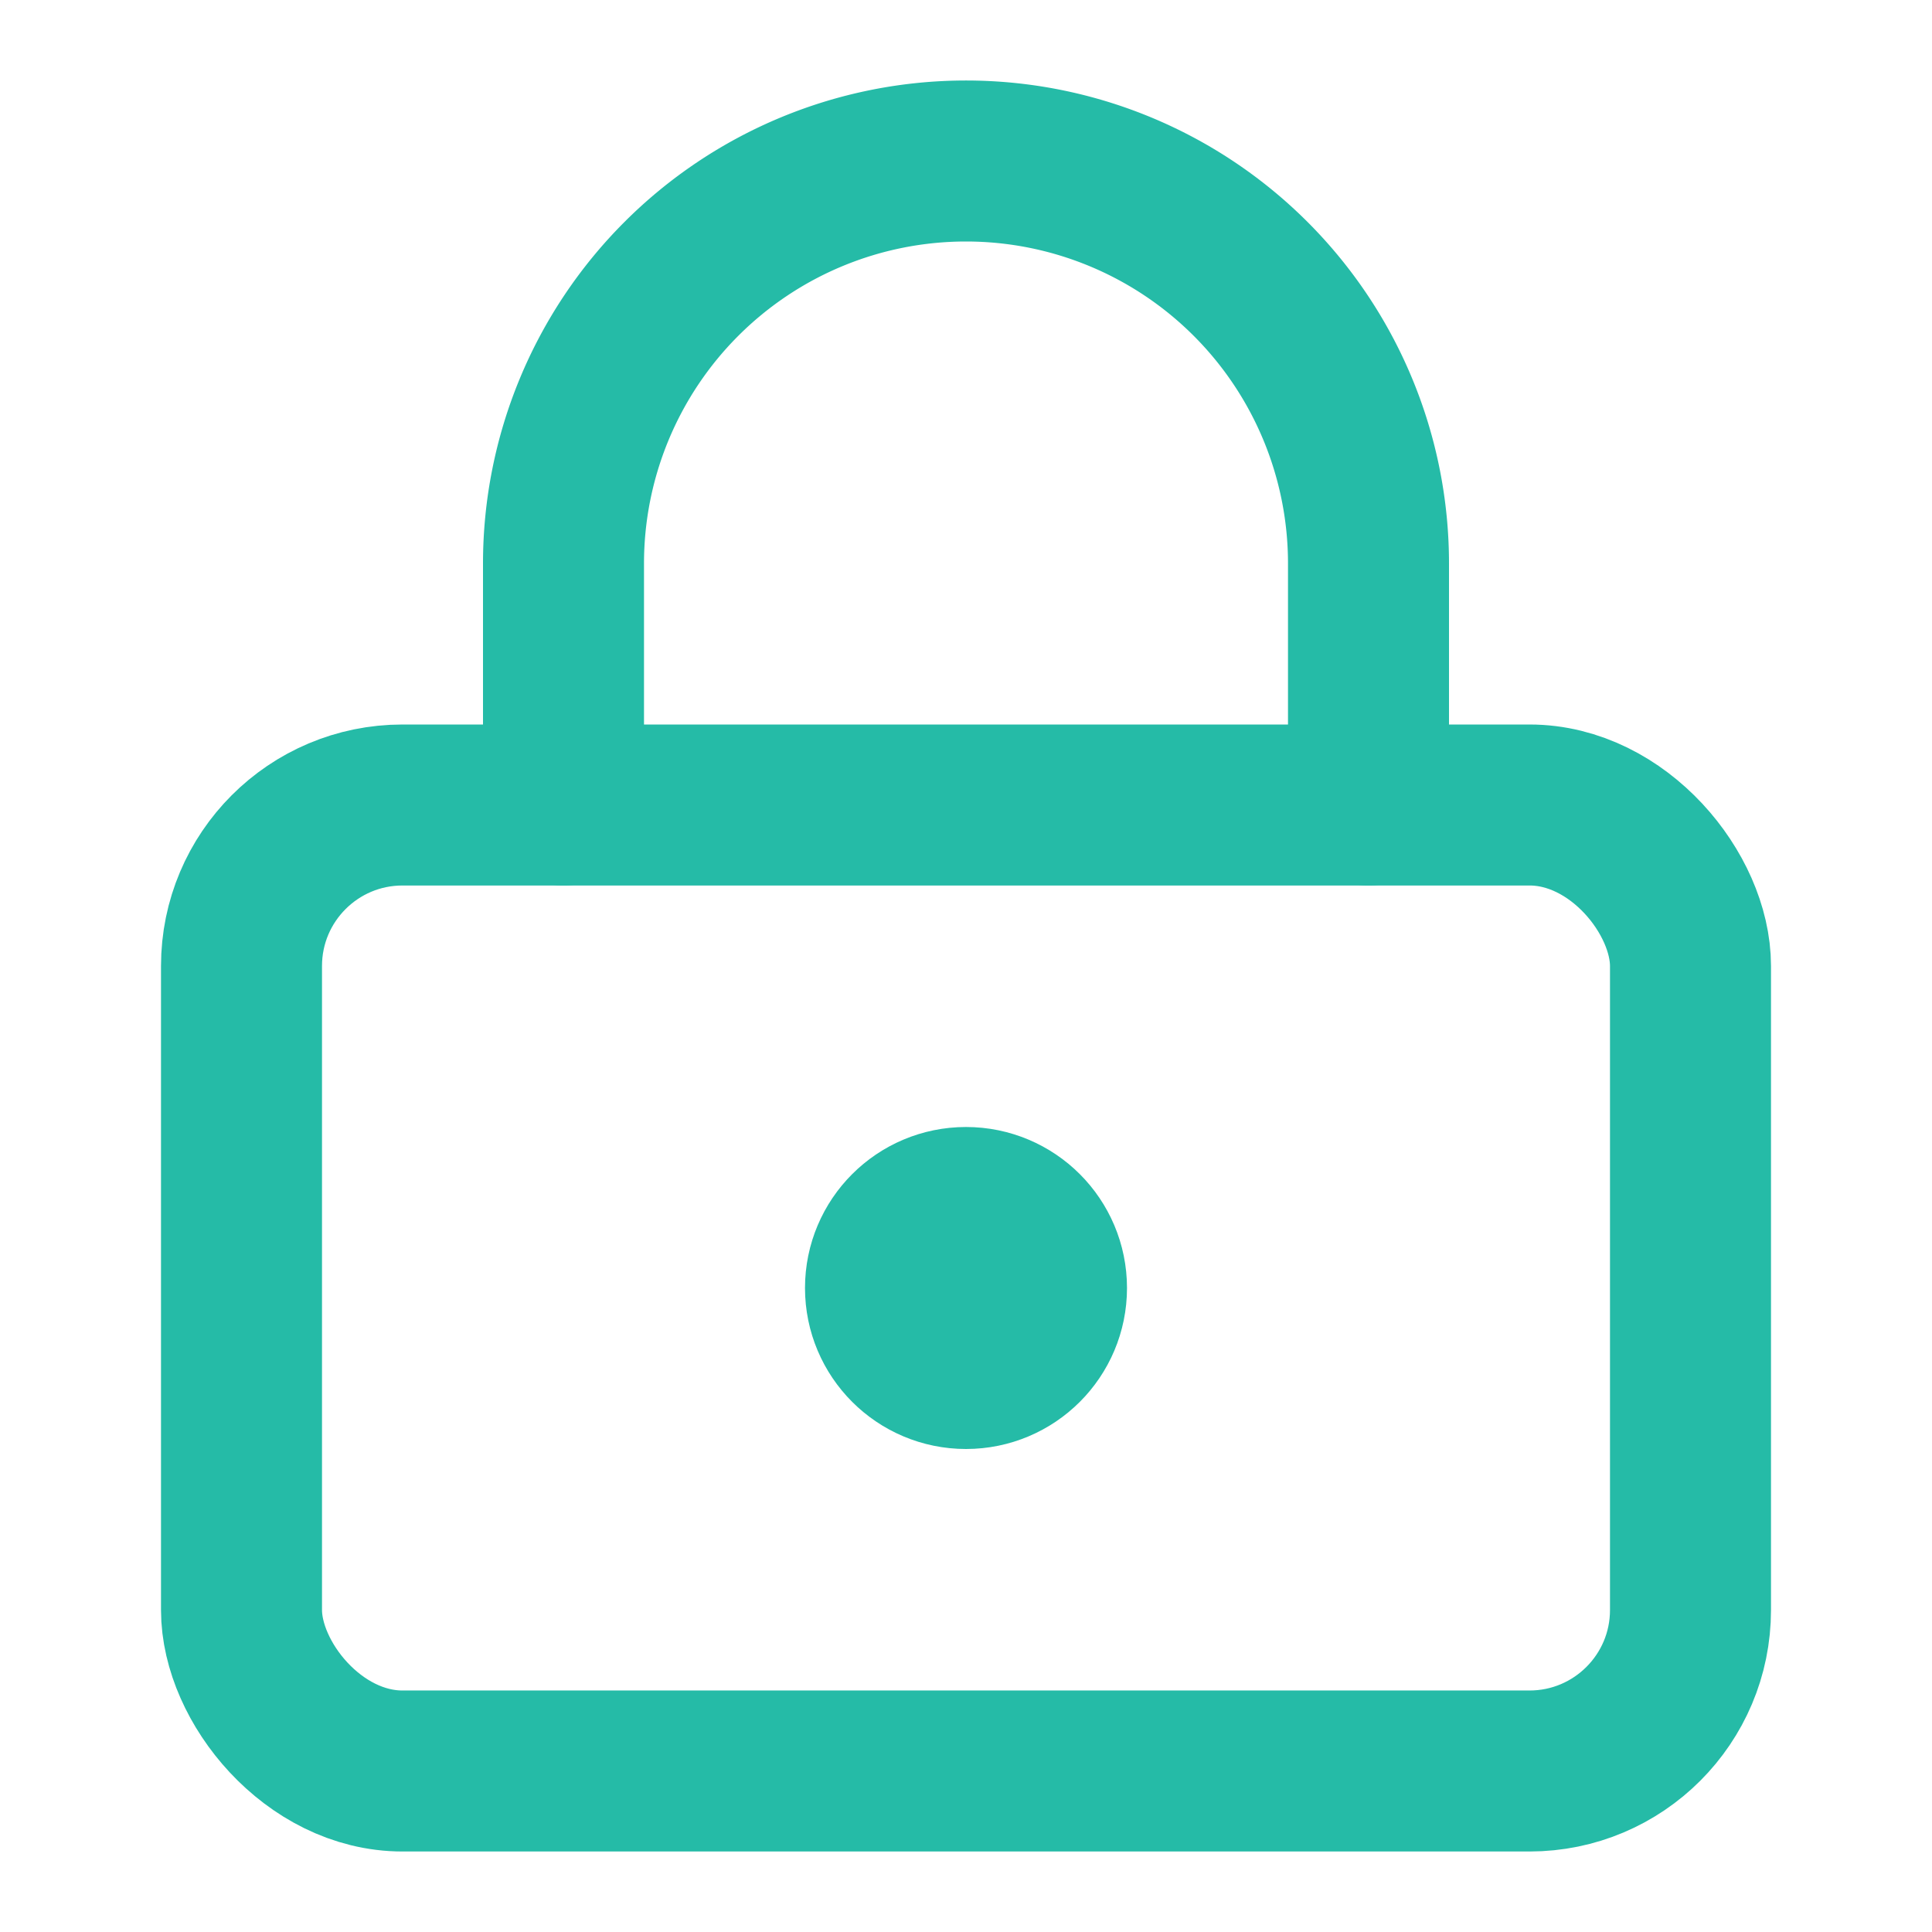
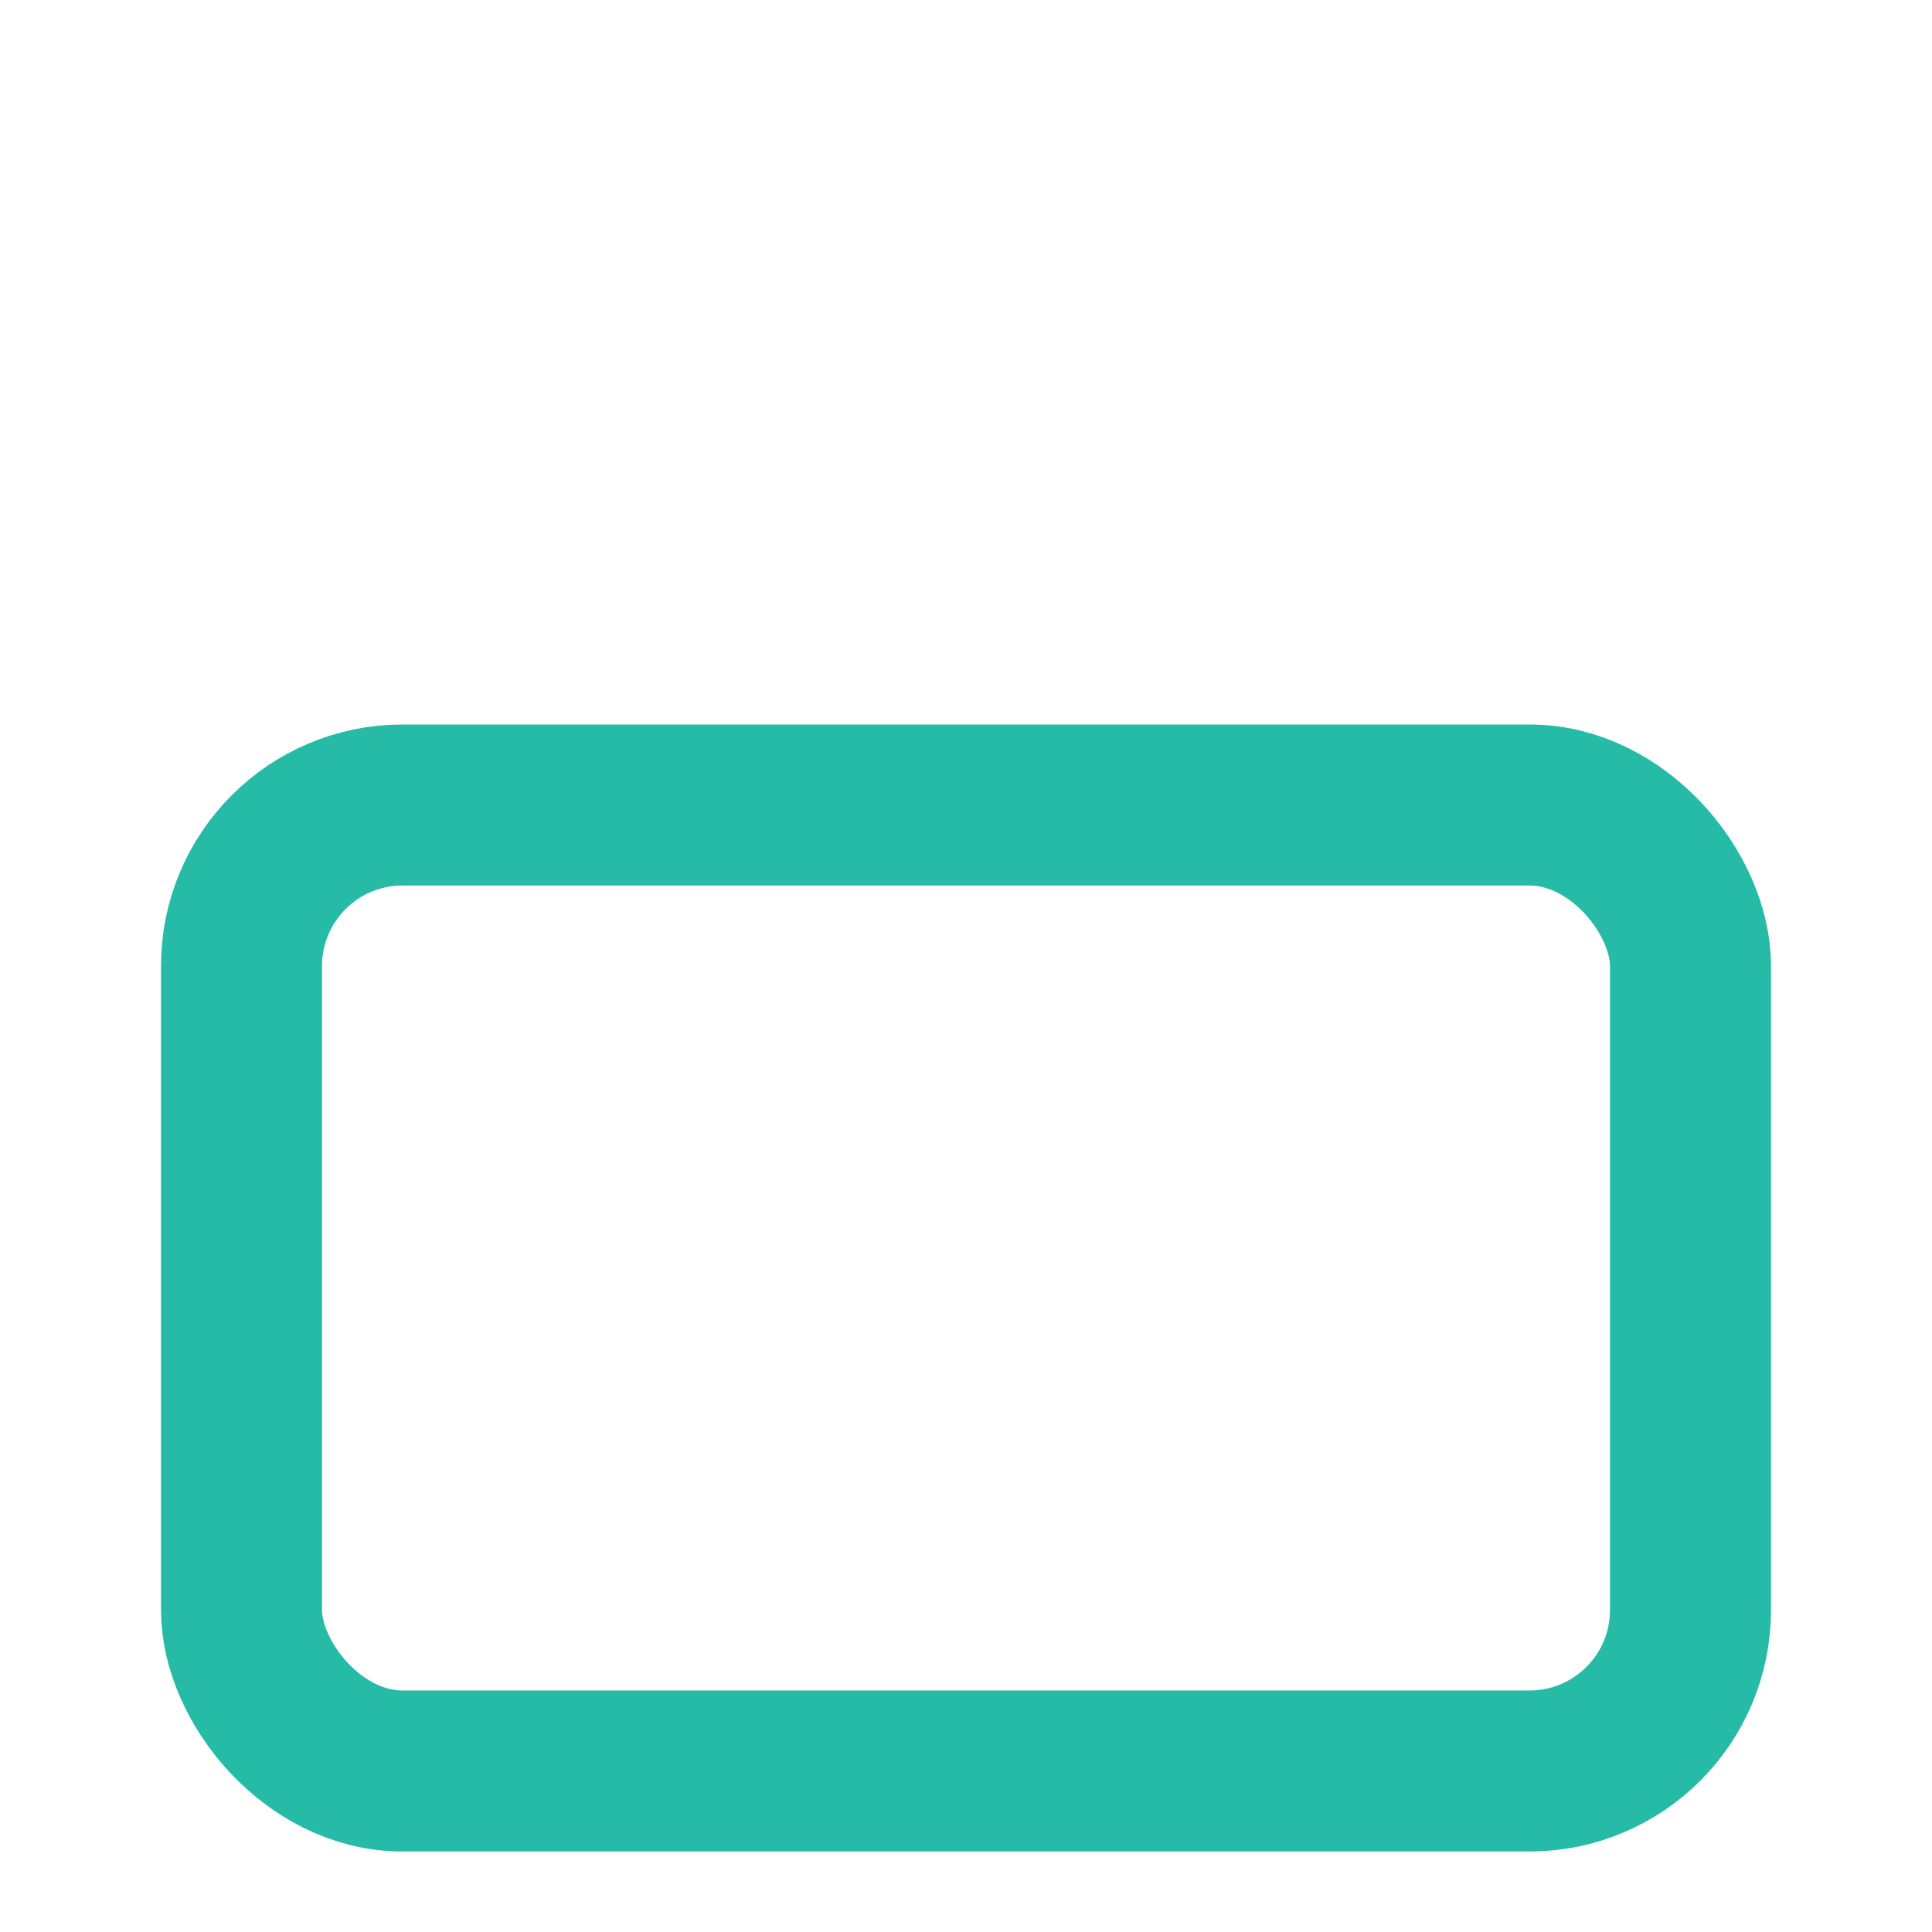
<svg xmlns="http://www.w3.org/2000/svg" width="24" height="24" viewBox="0 0 24 24" fill="none" stroke="#25bba7" stroke-width="2" stroke-linecap="round" stroke-linejoin="round" class="lucide lucide-lock-keyhole">
-   <circle cx="12" cy="16" r="1" />
  <rect x="3" y="10" width="18" height="12" rx="2" />
-   <path d="M7 10V7a5 5 0 0 1 10 0v3" />
</svg>